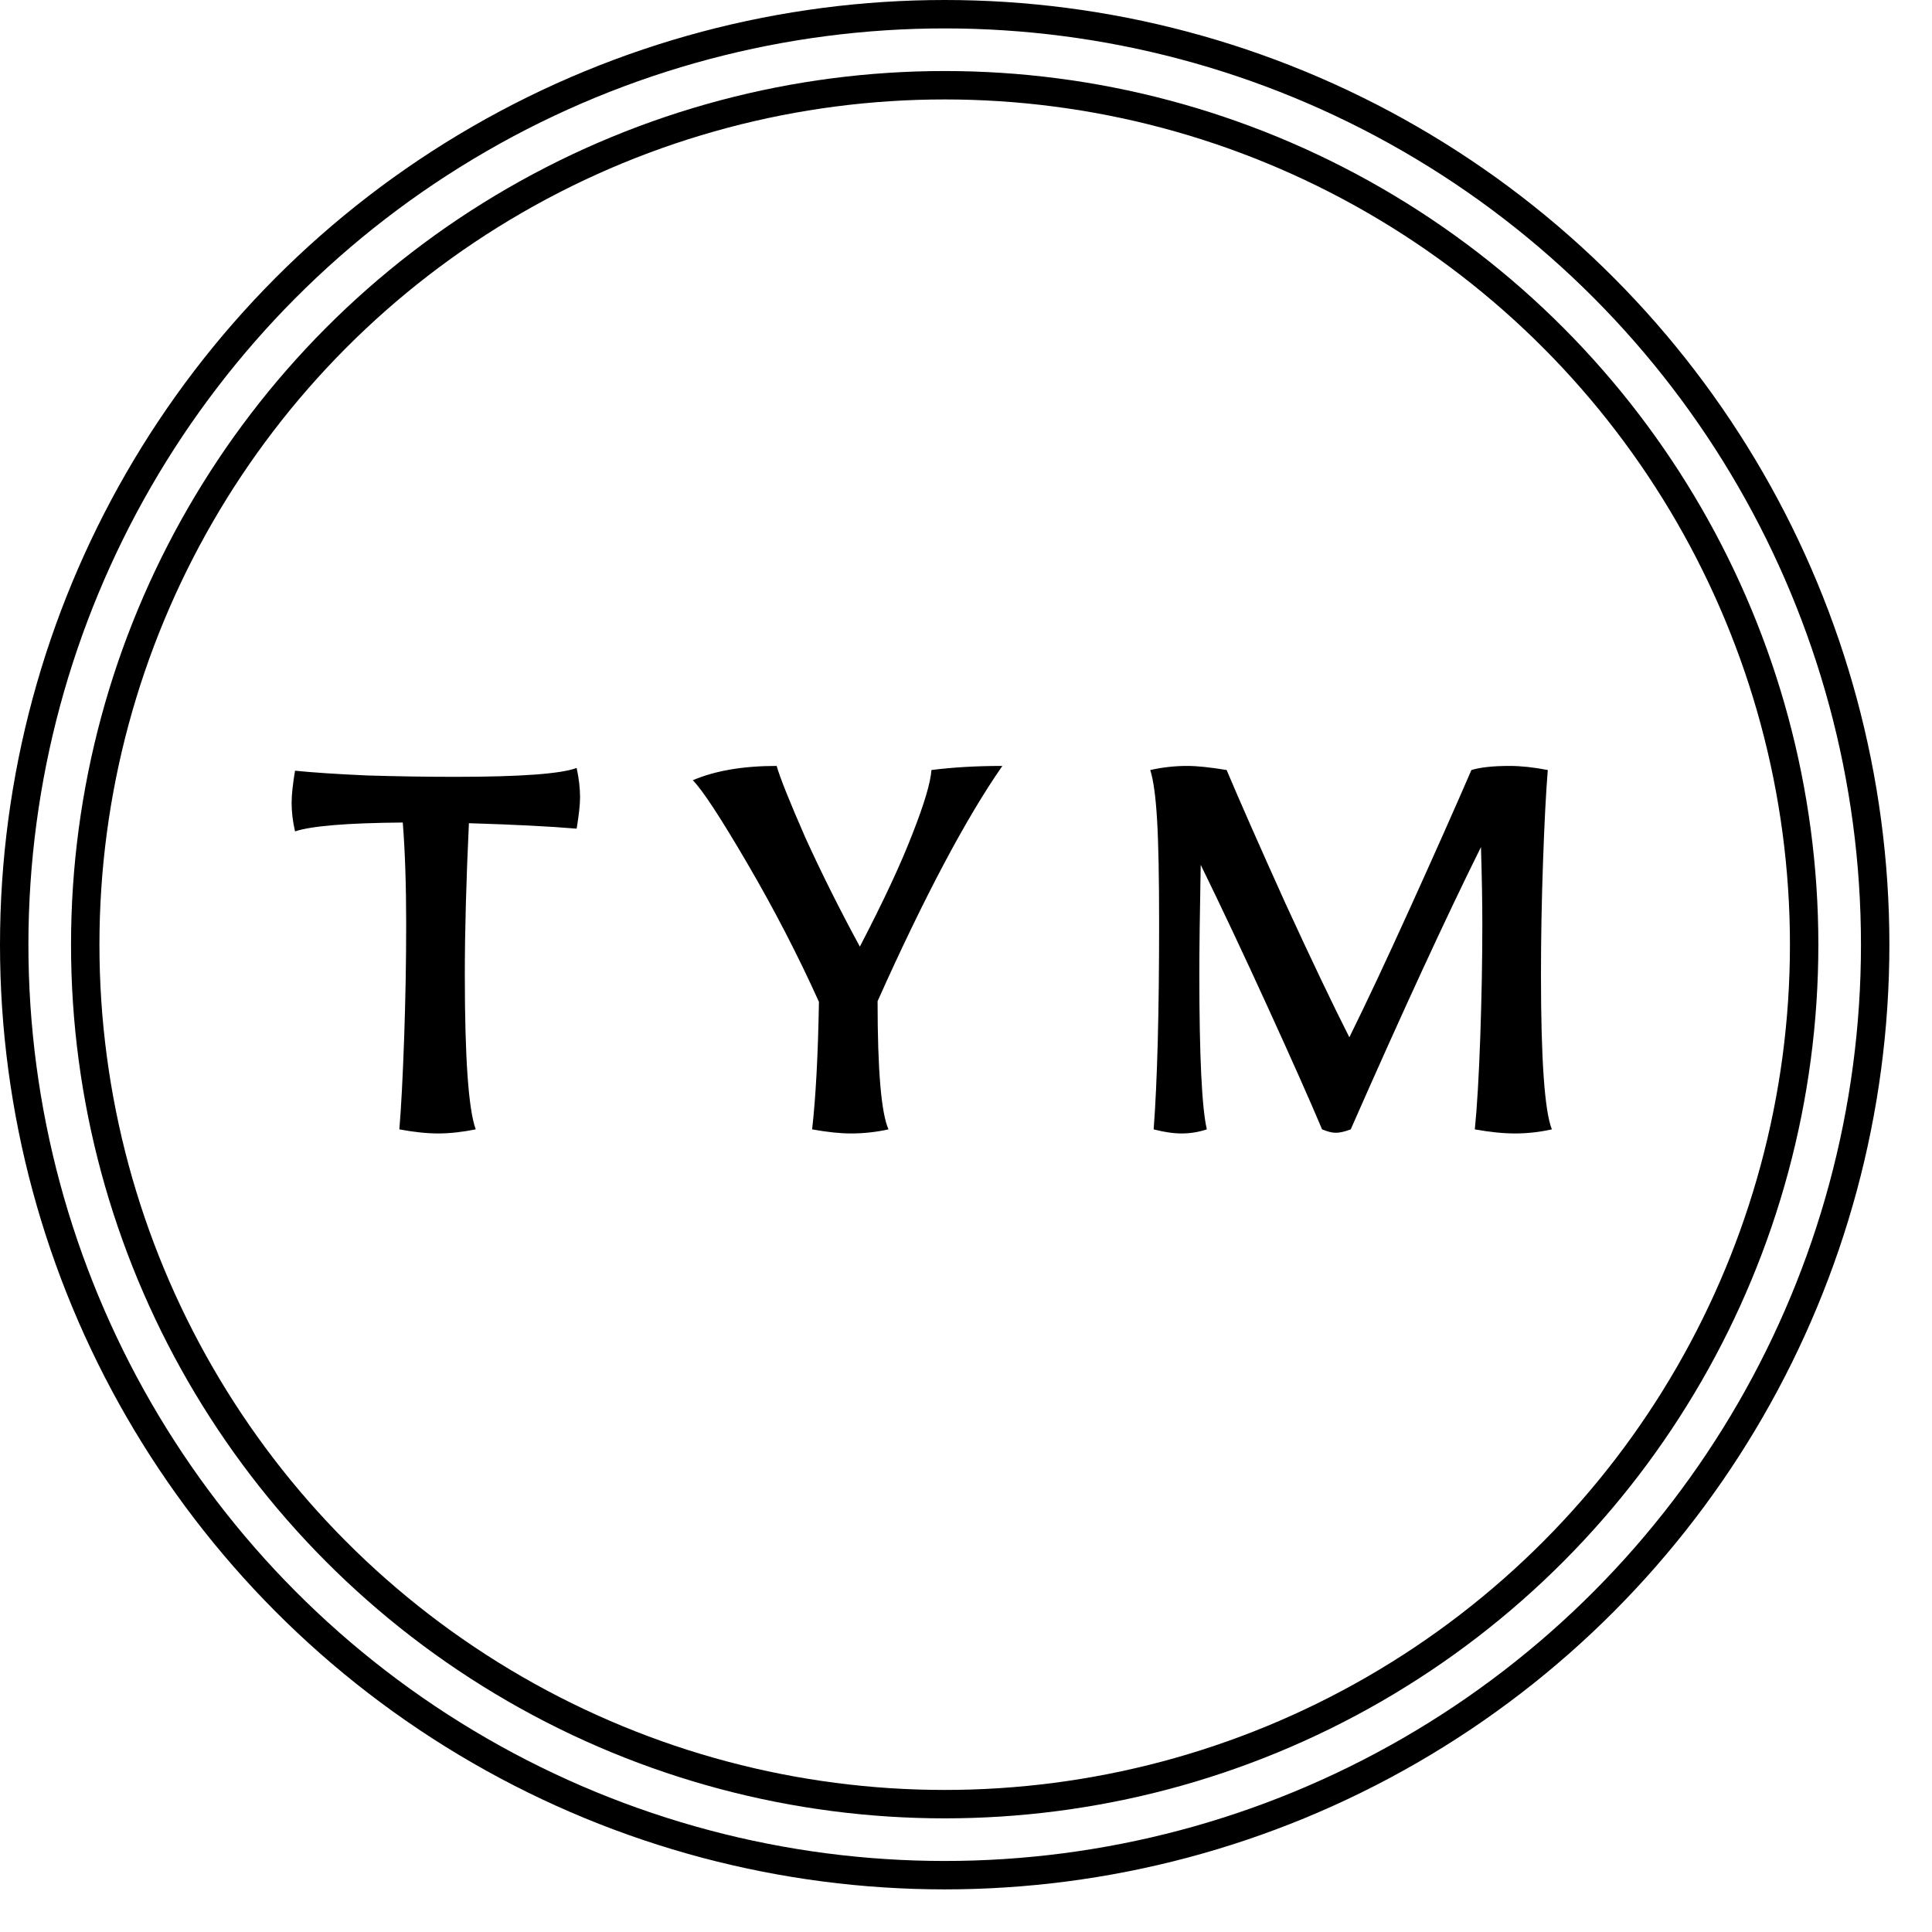
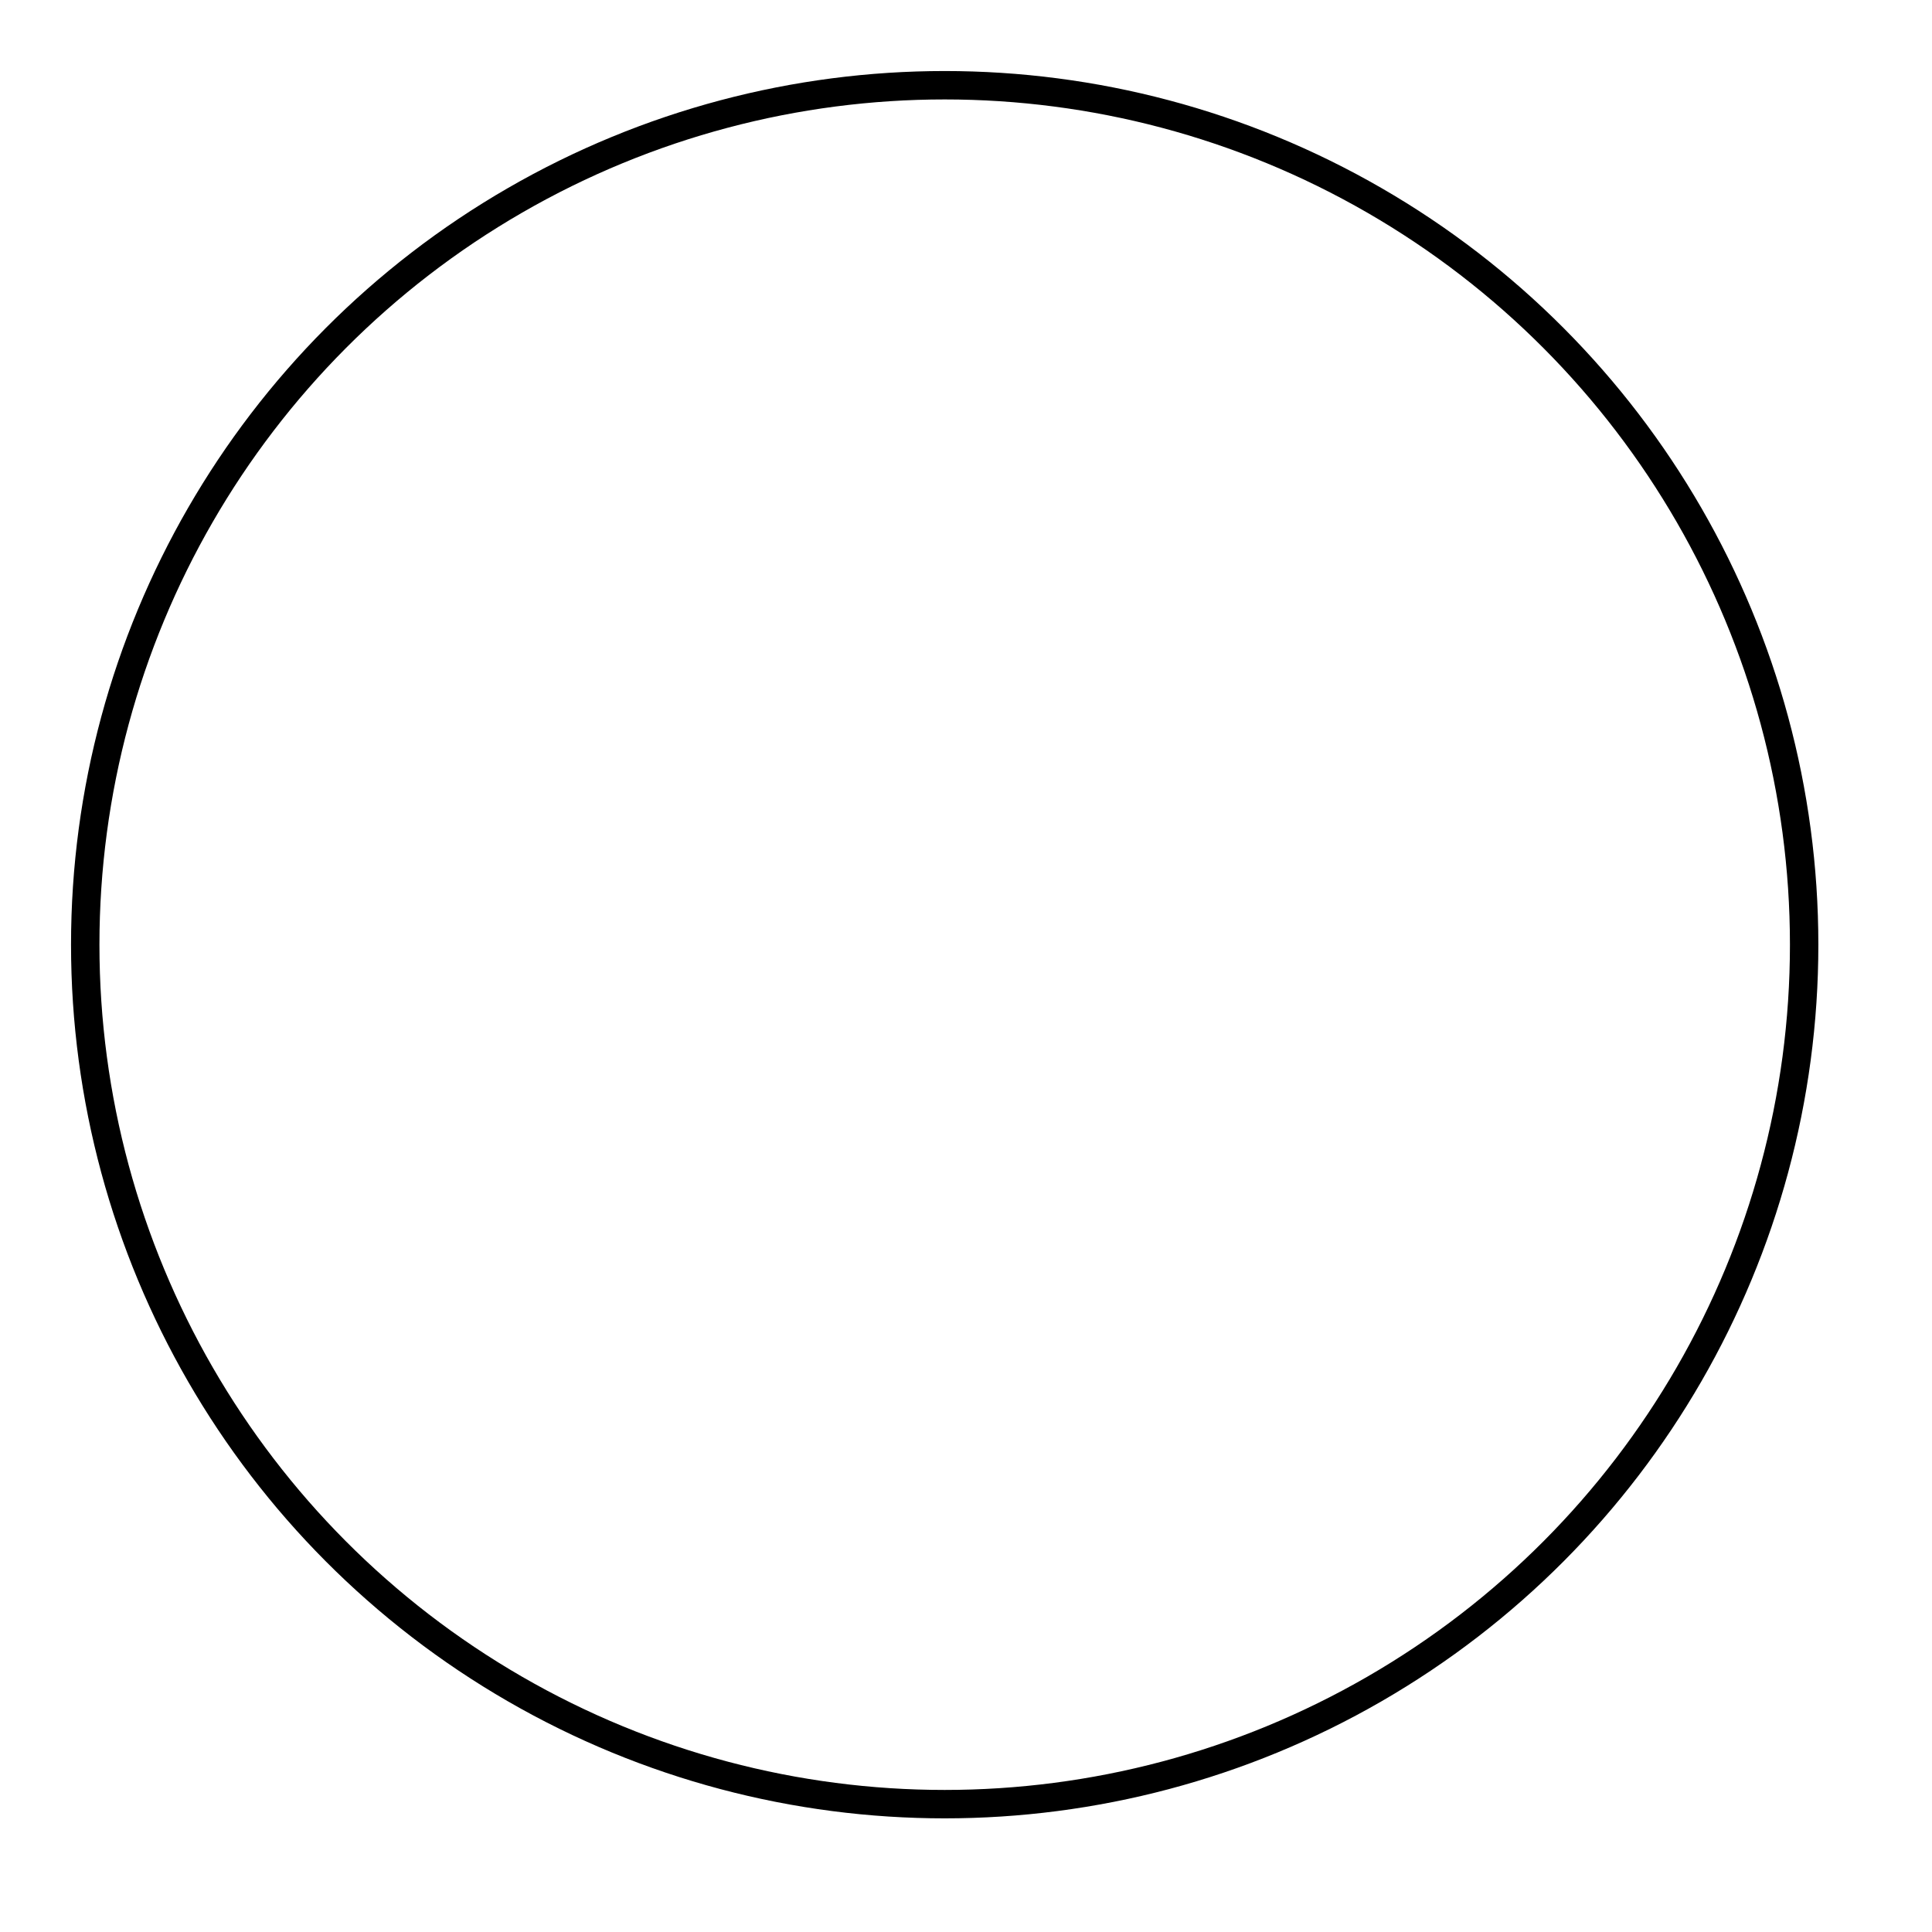
<svg xmlns="http://www.w3.org/2000/svg" width="272" height="272" viewBox="0 0 272 272" fill="none">
  <rect width="272" height="272" fill="white" />
-   <path d="M61.696 159.576C60.096 159.576 58.272 159.384 56.224 159C56.48 155.928 56.704 151.672 56.896 146.232C57.088 140.728 57.184 135.384 57.184 130.2C57.184 124.568 57.024 119.768 56.704 115.8C48.896 115.864 43.84 116.28 41.536 117.048C41.216 115.64 41.056 114.296 41.056 113.016C41.056 111.928 41.216 110.424 41.536 108.504C44.032 108.76 47.424 108.984 51.712 109.176C56 109.304 60.128 109.368 64.096 109.368C73.248 109.368 78.944 108.952 81.184 108.12C81.504 109.592 81.664 110.968 81.664 112.248C81.664 113.272 81.504 114.744 81.184 116.664C77.408 116.344 72.352 116.088 66.016 115.896C65.632 124.088 65.44 131.192 65.44 137.208C65.44 148.92 65.952 156.184 66.976 159C65.056 159.384 63.296 159.576 61.696 159.576ZM119.808 159.576C118.272 159.576 116.448 159.384 114.336 159C114.848 154.52 115.168 148.536 115.296 141.048C112.352 134.52 108.992 128.024 105.216 121.56C101.44 115.096 98.88 111.192 97.536 109.848C100.672 108.504 104.608 107.832 109.344 107.832C109.792 109.432 111.136 112.792 113.376 117.912C115.68 122.968 118.24 128.088 121.056 133.272C124.384 126.872 126.848 121.592 128.448 117.432C130.112 113.208 131.008 110.2 131.136 108.408C134.144 108.024 137.472 107.832 141.12 107.832C136 115.192 130.144 126.232 123.552 140.952C123.552 150.68 124.064 156.696 125.088 159C123.36 159.384 121.6 159.576 119.808 159.576ZM166.356 159.576C165.204 159.576 163.892 159.384 162.42 159C162.932 152.216 163.188 142.552 163.188 130.008C163.188 123.48 163.092 118.616 162.9 115.416C162.708 112.152 162.388 109.816 161.94 108.408C163.668 108.024 165.396 107.832 167.124 107.832C168.532 107.832 170.388 108.024 172.692 108.408C174.612 112.952 177.364 119.192 180.948 127.128C184.596 135.064 187.604 141.368 189.972 146.04C192.404 141.112 195.316 134.904 198.708 127.416C202.1 119.928 204.916 113.592 207.156 108.408C208.436 108.024 210.228 107.832 212.532 107.832C214.132 107.832 215.924 108.024 217.908 108.408C217.652 111.544 217.428 115.864 217.236 121.368C217.044 126.808 216.948 132.088 216.948 137.208C216.948 149.176 217.46 156.44 218.484 159C216.756 159.384 215.028 159.576 213.3 159.576C211.636 159.576 209.748 159.384 207.636 159C207.956 155.8 208.212 151.448 208.404 145.944C208.596 140.376 208.692 135.128 208.692 130.2C208.692 127 208.628 123.352 208.5 119.256C203.572 129.176 197.46 142.424 190.164 159C189.332 159.32 188.628 159.48 188.052 159.48C187.54 159.48 186.9 159.32 186.132 159C184.404 154.904 181.844 149.144 178.452 141.72C175.06 134.296 171.924 127.64 169.044 121.752C168.916 128.408 168.852 133.56 168.852 137.208C168.852 148.728 169.204 155.992 169.908 159C168.756 159.384 167.572 159.576 166.356 159.576Z" fill="black" />
-   <circle cx="133" cy="133" r="131" stroke="black" stroke-width="4" />
  <circle cx="133" cy="133" r="121" stroke="black" stroke-width="4" />
</svg>